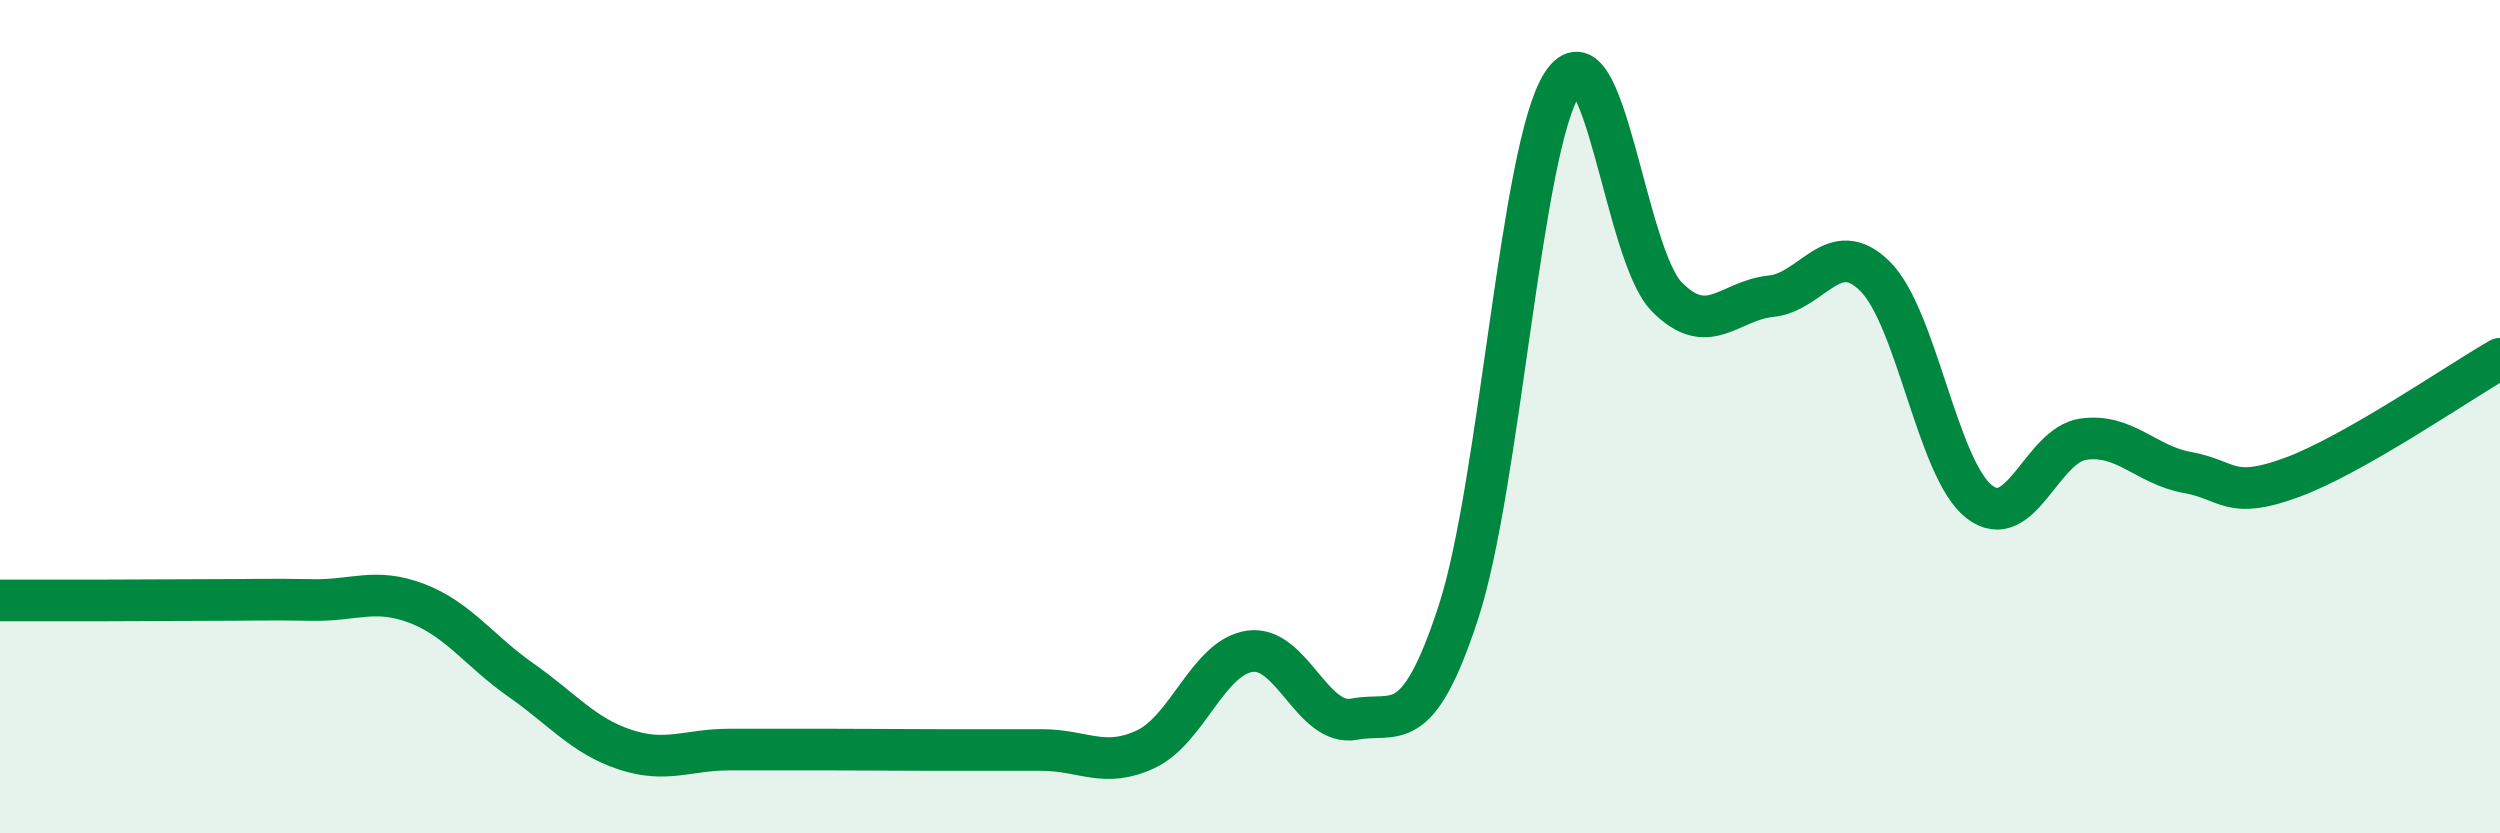
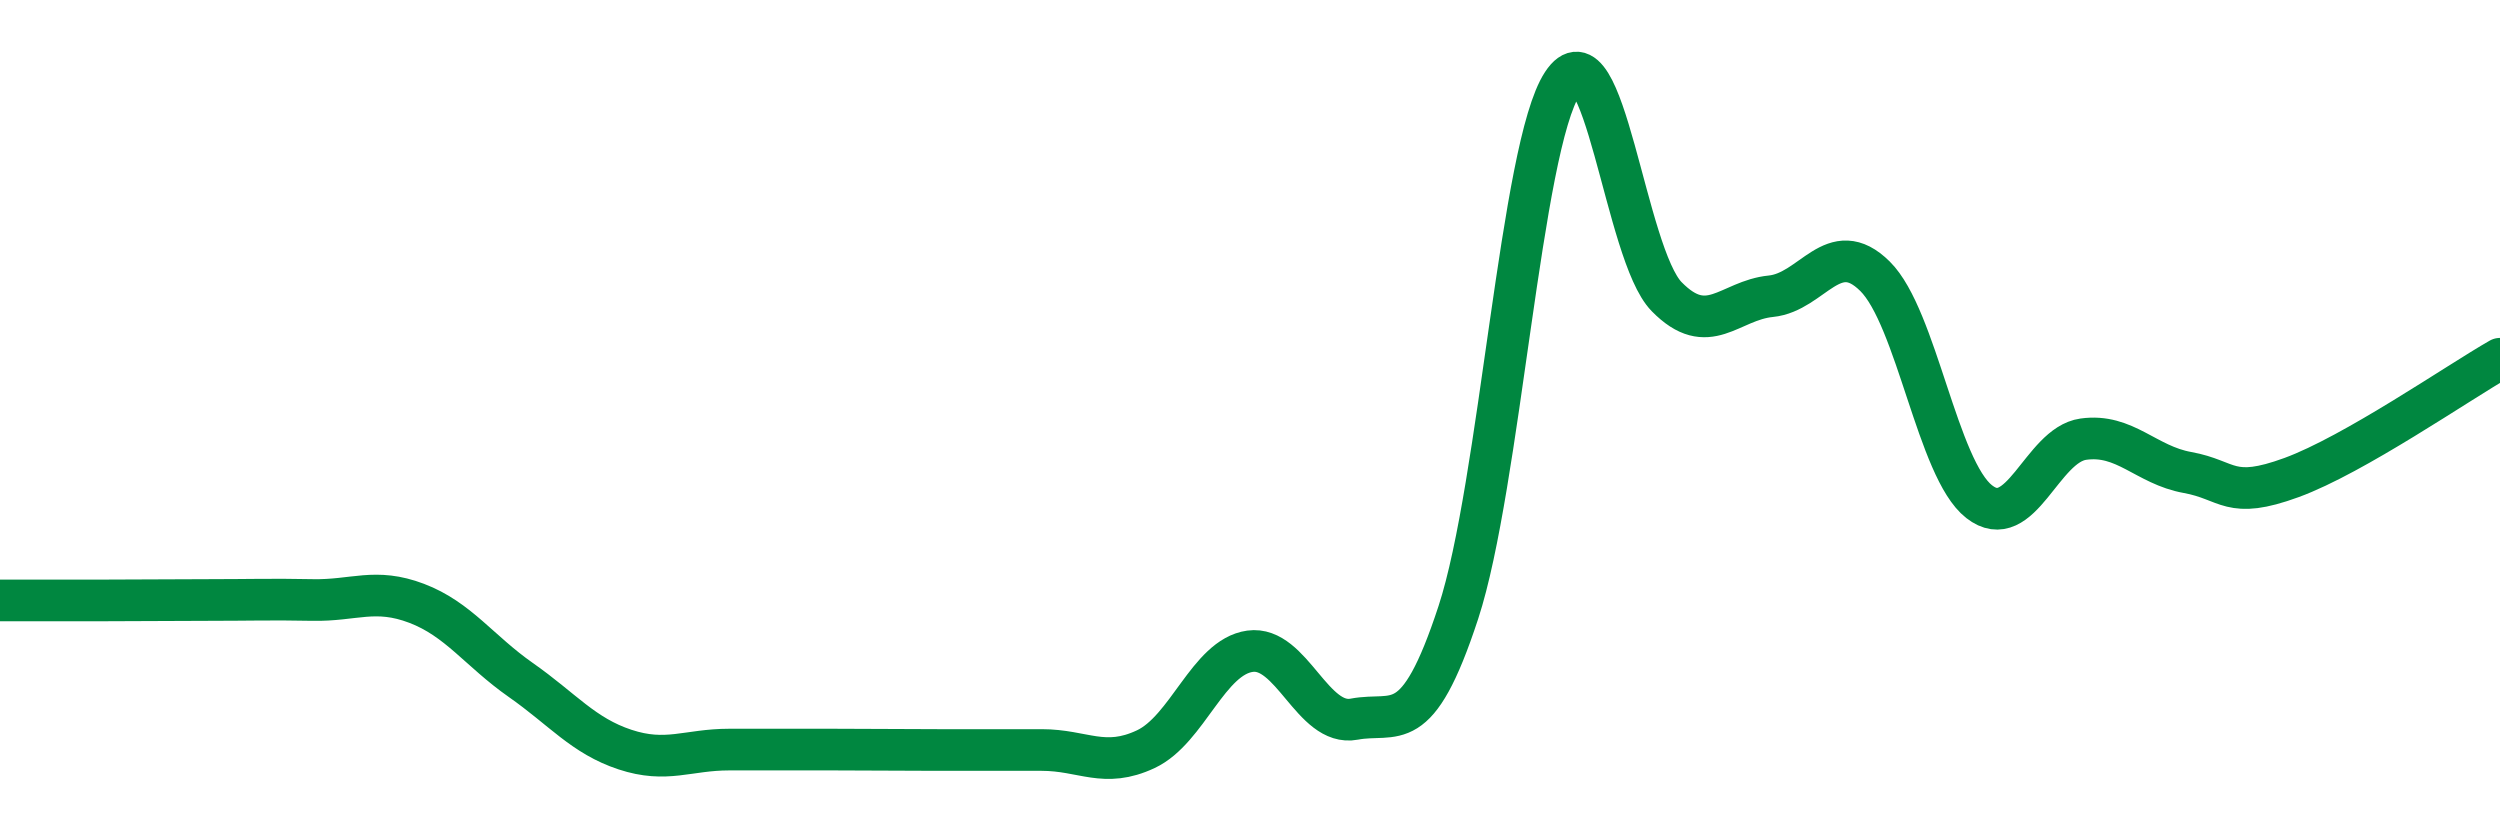
<svg xmlns="http://www.w3.org/2000/svg" width="60" height="20" viewBox="0 0 60 20">
-   <path d="M 0,14.41 C 0.5,14.41 1.5,14.41 2.5,14.41 C 3.5,14.41 4,14.4 5,14.4 C 6,14.4 6.5,14.38 7.5,14.4 C 8.5,14.42 9,14.1 10,14.48 C 11,14.86 11.5,15.62 12.5,16.32 C 13.5,17.02 14,17.66 15,17.99 C 16,18.32 16.5,17.99 17.5,17.99 C 18.5,17.99 19,17.99 20,17.99 C 21,17.99 21.5,18 22.5,18 C 23.5,18 24,18 25,18 C 26,18 26.5,18.45 27.5,17.98 C 28.5,17.51 29,15.77 30,15.63 C 31,15.49 31.5,17.45 32.5,17.26 C 33.5,17.07 34,17.75 35,14.7 C 36,11.65 36.5,3.52 37.5,2 C 38.5,0.48 39,6.1 40,7.12 C 41,8.14 41.5,7.21 42.5,7.11 C 43.5,7.01 44,5.64 45,6.63 C 46,7.62 46.5,11.26 47.5,12.04 C 48.5,12.82 49,10.68 50,10.54 C 51,10.4 51.5,11.16 52.5,11.34 C 53.5,11.52 53.5,12.01 55,11.46 C 56.5,10.91 59,9.18 60,8.61L60 20L0 20Z" fill="#008740" opacity="0.1" stroke-linecap="round" stroke-linejoin="round" />
  <path d="M 0,14.41 C 0.5,14.41 1.5,14.41 2.5,14.41 C 3.5,14.41 4,14.4 5,14.4 C 6,14.4 6.5,14.38 7.5,14.4 C 8.5,14.42 9,14.1 10,14.48 C 11,14.86 11.5,15.62 12.5,16.32 C 13.5,17.02 14,17.66 15,17.99 C 16,18.32 16.5,17.99 17.5,17.99 C 18.5,17.99 19,17.99 20,17.99 C 21,17.99 21.5,18 22.5,18 C 23.5,18 24,18 25,18 C 26,18 26.5,18.45 27.5,17.98 C 28.5,17.51 29,15.77 30,15.63 C 31,15.49 31.5,17.45 32.5,17.26 C 33.5,17.07 34,17.75 35,14.7 C 36,11.65 36.5,3.52 37.5,2 C 38.5,0.48 39,6.1 40,7.12 C 41,8.14 41.5,7.21 42.5,7.11 C 43.5,7.01 44,5.64 45,6.63 C 46,7.62 46.5,11.26 47.5,12.04 C 48.5,12.82 49,10.68 50,10.54 C 51,10.4 51.5,11.16 52.5,11.34 C 53.5,11.52 53.5,12.01 55,11.46 C 56.5,10.91 59,9.18 60,8.61" stroke="#008740" stroke-width="1" fill="none" stroke-linecap="round" stroke-linejoin="round" />
</svg>